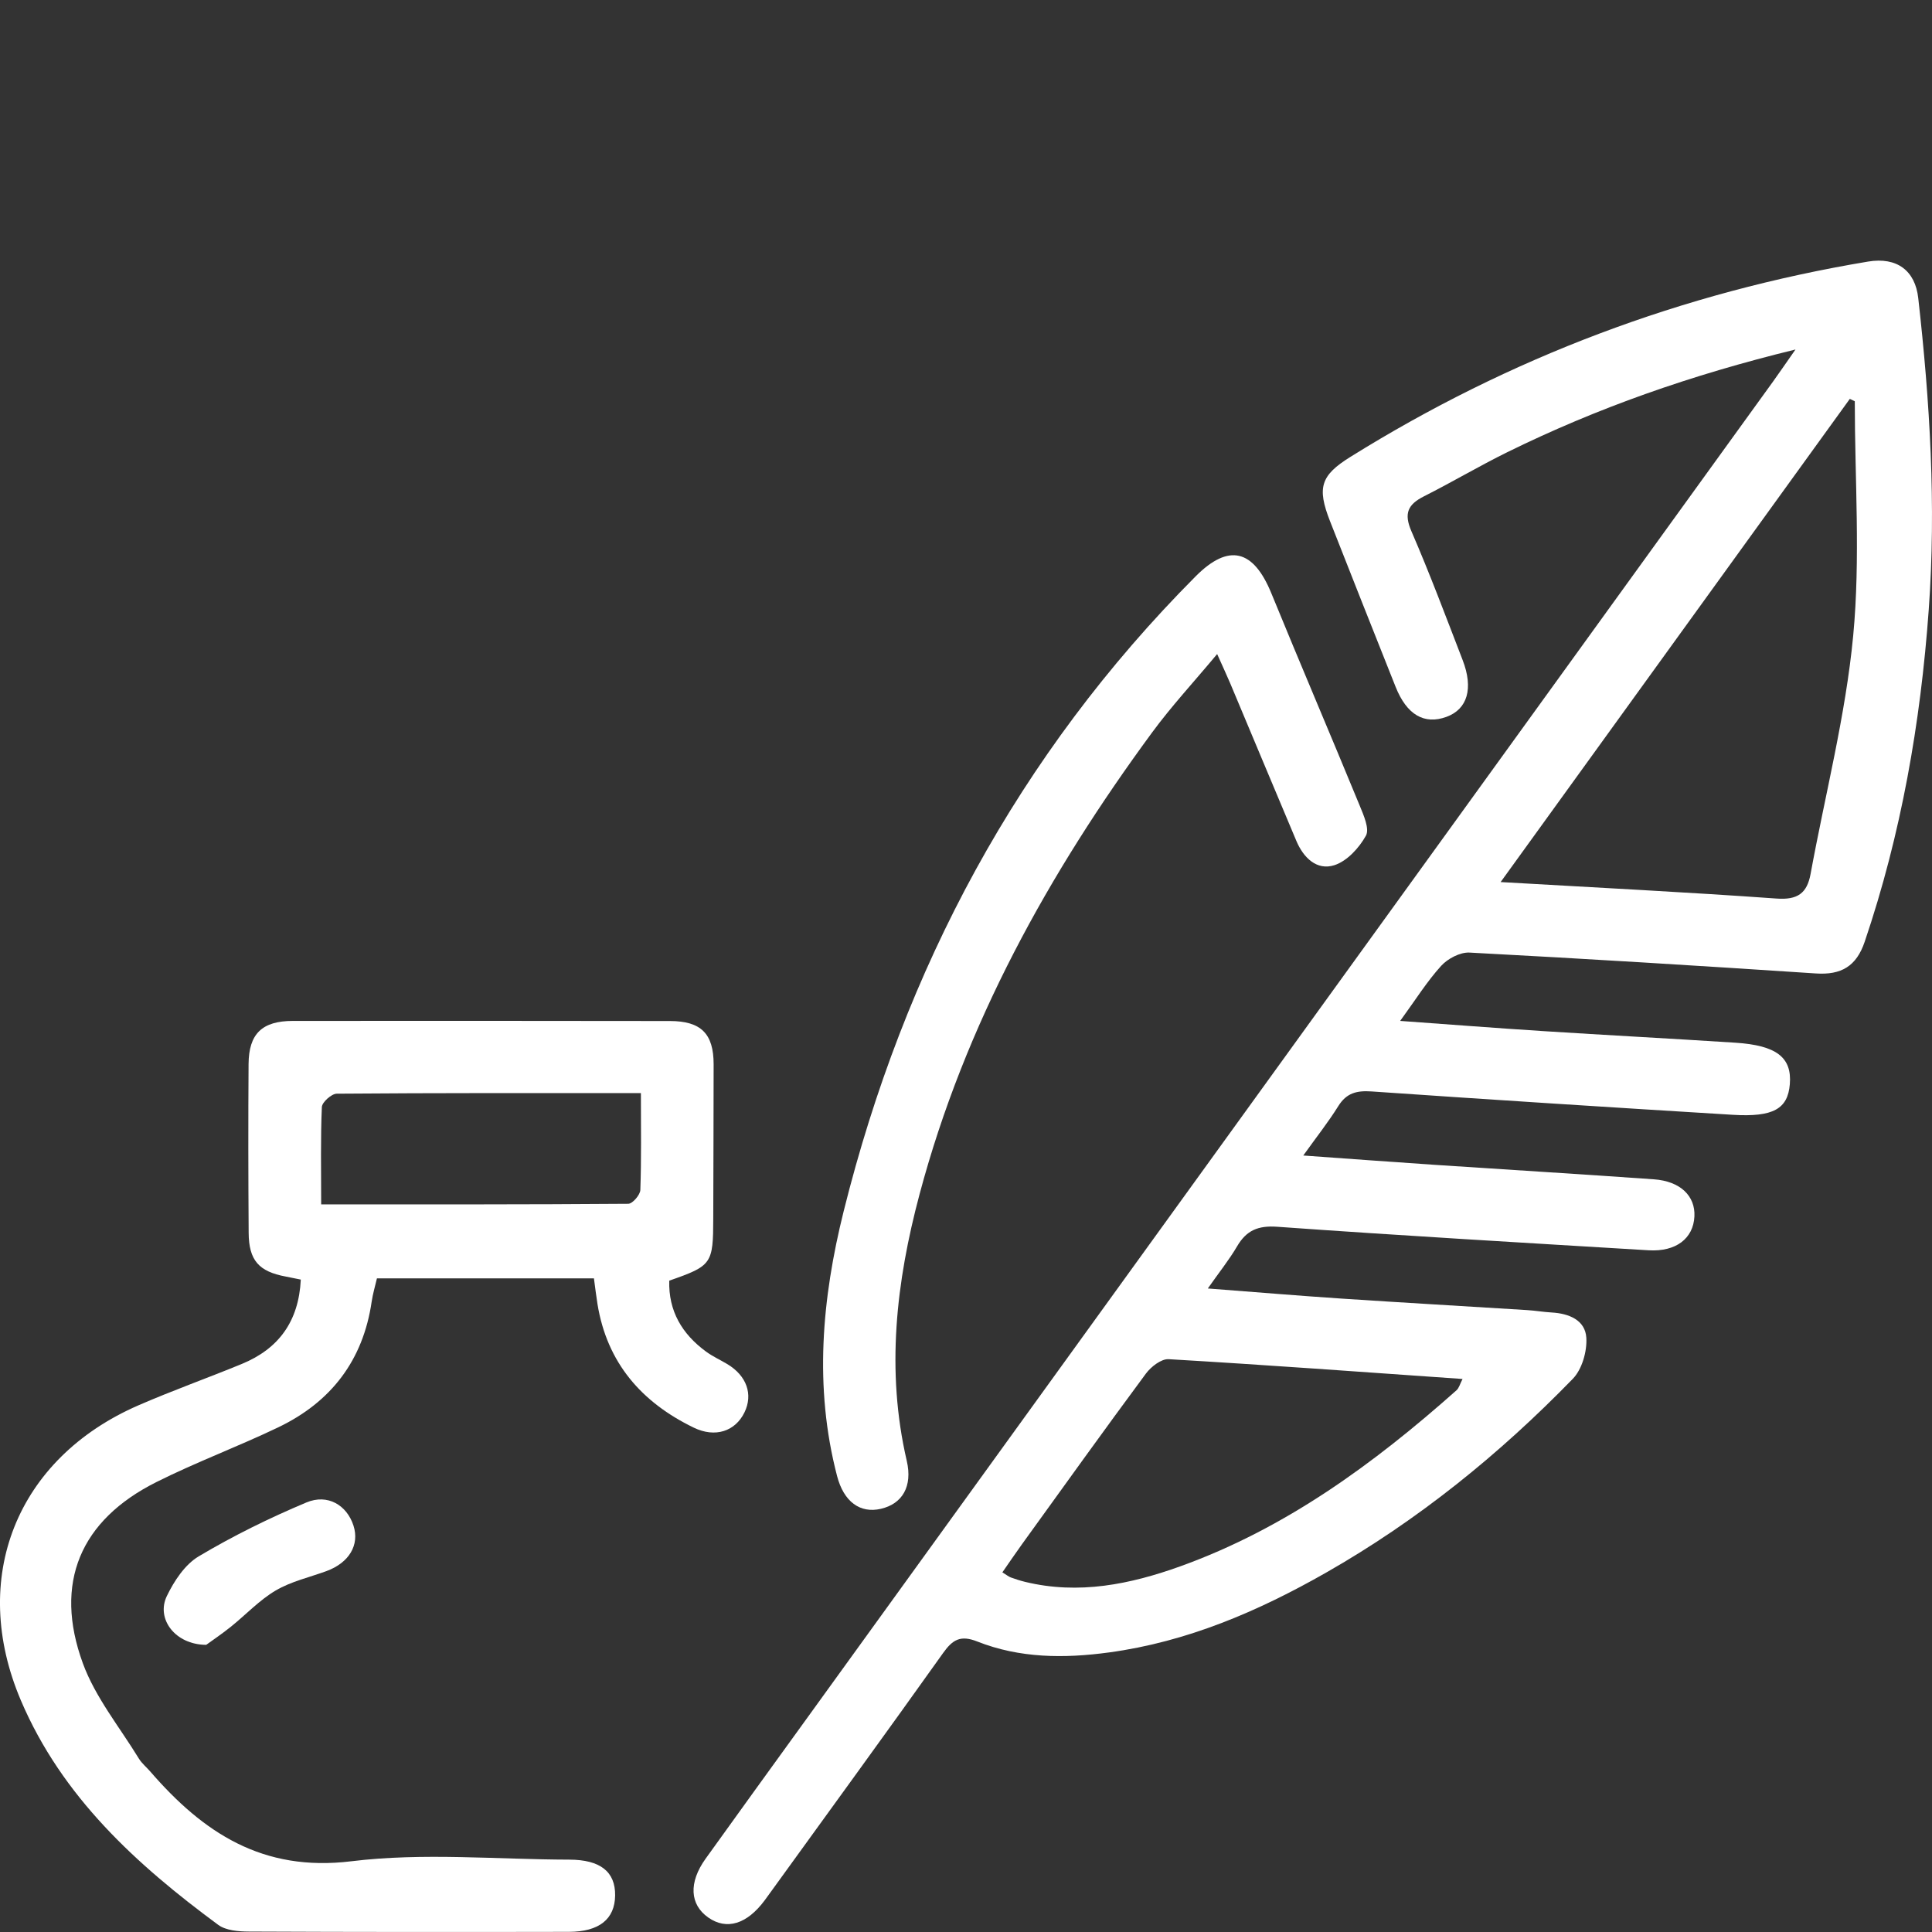
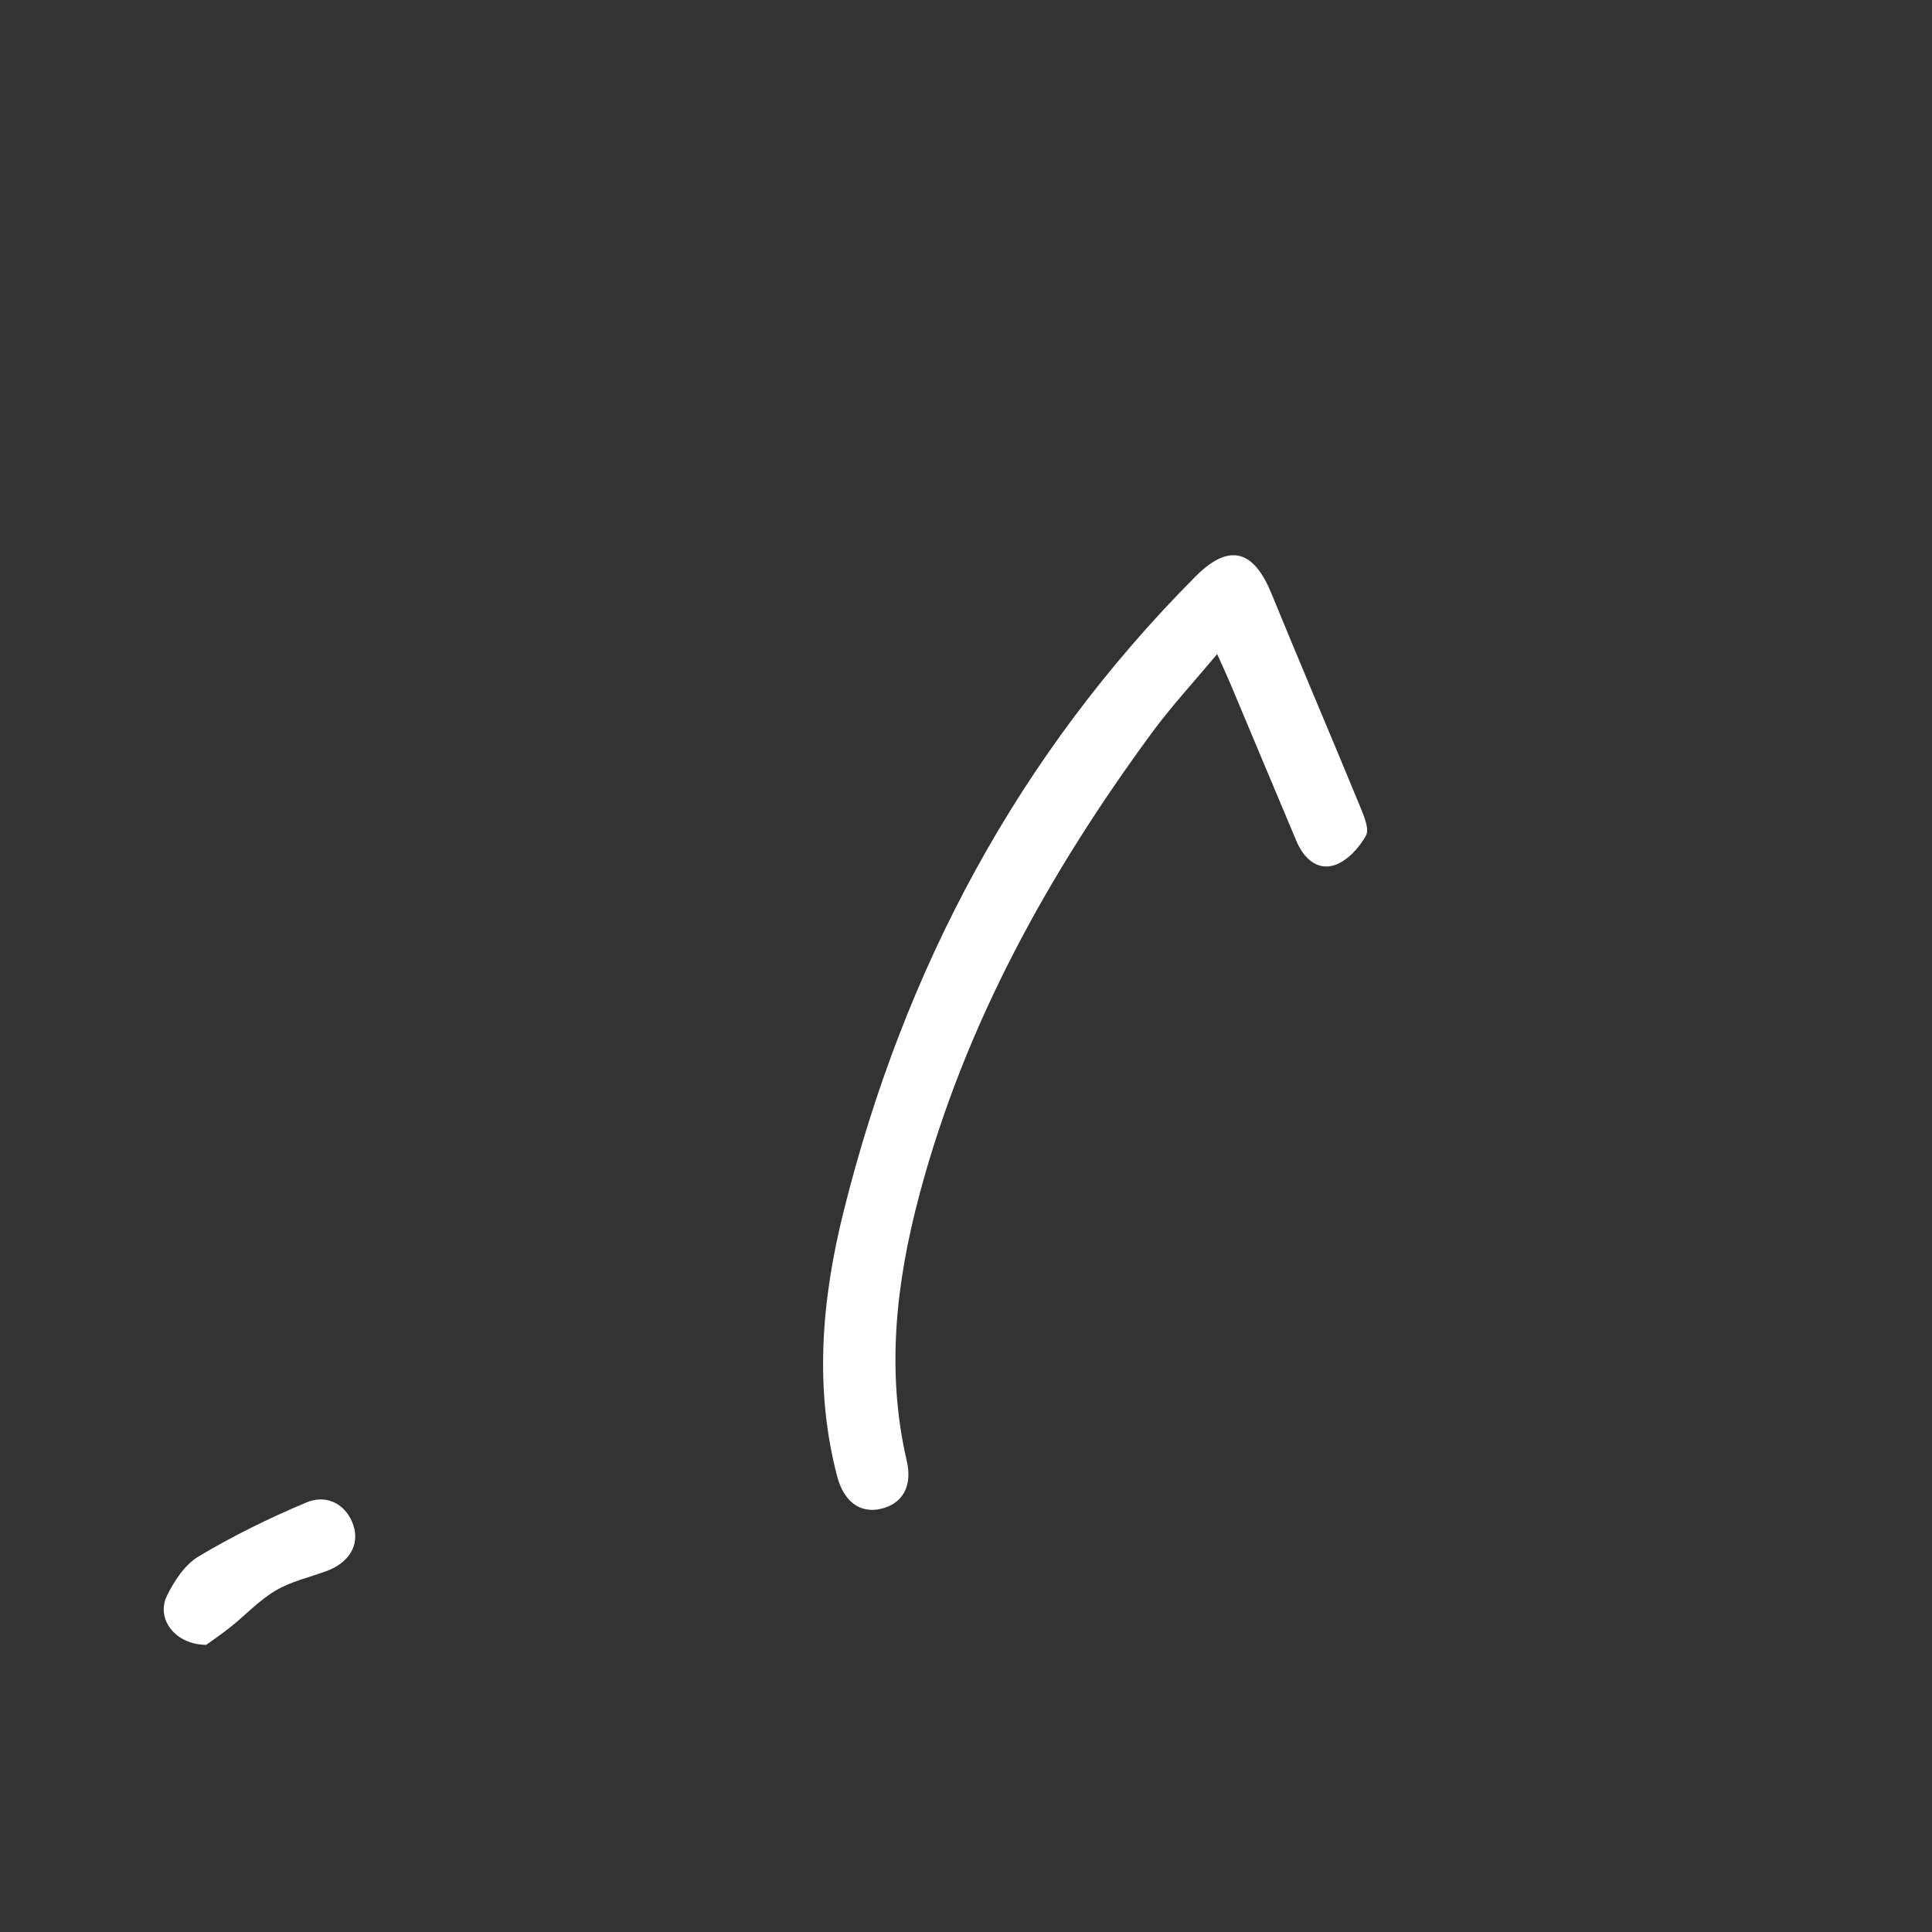
<svg xmlns="http://www.w3.org/2000/svg" version="1.1" id="Layer_1" x="0px" y="0px" width="144px" height="144px" viewBox="0 0 144 144" enable-background="new 0 0 144 144" xml:space="preserve">
  <rect x="0" y="0" width="144" height="144" fill="#333333" stroke="none" />
  <g enable-background="new    ">
-     <path fill="#ffffff" d="M133.825,26.05c-7.799,1.902-14.79,4.362-21.481,7.654c-2.097,1.032-4.111,2.232-6.199,3.283   c-1.204,0.605-1.528,1.269-0.947,2.608c1.37,3.158,2.577,6.388,3.818,9.601c0.819,2.121,0.358,3.663-1.202,4.233   c-1.659,0.606-2.965-0.153-3.794-2.237c-1.638-4.115-3.273-8.231-4.891-12.354c-0.982-2.501-0.689-3.406,1.511-4.777   c11.899-7.415,24.771-12.258,38.596-14.565c2.16-0.36,3.51,0.686,3.738,2.716c0.87,7.724,1.344,15.453,0.783,23.232   c-0.61,8.45-2.052,16.719-4.777,24.758c-0.618,1.823-1.752,2.478-3.627,2.354c-8.605-0.569-17.213-1.102-25.825-1.556   c-0.699-0.037-1.622,0.45-2.114,0.991c-1.058,1.165-1.903,2.523-3.054,4.102c3.779,0.272,7.185,0.538,10.594,0.756   c4.794,0.306,9.592,0.56,14.387,0.868c3.079,0.198,4.228,1.102,4.062,3.098c-0.152,1.831-1.228,2.46-4.248,2.276   c-8.976-0.548-17.951-1.121-26.922-1.741c-1.104-0.076-1.871,0.108-2.483,1.091c-0.735,1.181-1.605,2.278-2.611,3.684   c3.483,0.248,6.601,0.482,9.721,0.69c5.469,0.366,10.941,0.695,16.409,1.084c1.969,0.14,3.097,1.237,3.023,2.765   c-0.08,1.65-1.38,2.648-3.414,2.525c-9.223-0.557-18.447-1.093-27.663-1.752c-1.45-0.104-2.31,0.264-3.014,1.464   c-0.582,0.993-1.311,1.9-2.177,3.134c3.525,0.269,6.739,0.54,9.957,0.754c4.61,0.306,9.222,0.568,13.833,0.857   c0.614,0.038,1.225,0.144,1.839,0.179c1.286,0.073,2.502,0.564,2.583,1.884c0.062,1.011-0.32,2.352-1.006,3.058   c-5.477,5.634-11.549,10.549-18.396,14.45c-5.058,2.882-10.343,5.155-16.18,5.947c-3.345,0.454-6.653,0.435-9.82-0.818   c-1.244-0.492-1.829-0.138-2.539,0.858c-4.216,5.921-8.497,11.796-12.756,17.686c-0.181,0.25-0.36,0.5-0.543,0.748   c-1.322,1.782-2.835,2.244-4.204,1.285c-1.381-0.967-1.475-2.607-0.205-4.38c2.404-3.355,4.828-6.695,7.245-10.04   c24.103-33.35,48.207-66.699,72.31-100.05C132.604,27.811,133.049,27.158,133.825,26.05z M138.245,29.907   c-0.123-0.059-0.247-0.118-0.37-0.177c-8.604,11.906-17.208,23.811-26.027,36.014c7.189,0.416,13.882,0.751,20.565,1.229   c1.559,0.112,2.271-0.378,2.539-1.842c1.083-5.914,2.609-11.784,3.174-17.745C138.674,41.609,138.245,35.738,138.245,29.907z    M74.711,117.194c0.333,0.205,0.472,0.323,0.632,0.381c0.346,0.126,0.698,0.239,1.055,0.326c3.996,0.976,7.848,0.185,11.585-1.16   c7.833-2.819,14.419-7.645,20.576-13.117c0.189-0.168,0.258-0.471,0.451-0.843c-7.428-0.518-14.662-1.05-21.903-1.475   c-0.553-0.033-1.32,0.563-1.701,1.079c-3.114,4.205-6.162,8.459-9.225,12.702C75.688,115.769,75.217,116.466,74.711,117.194z" />
-     <path fill="#ffffff" d="M22.42,95.373c-0.431-0.087-0.778-0.162-1.126-0.227c-2.003-0.374-2.746-1.204-2.76-3.26   c-0.029-4.19-0.035-8.38-0.007-12.57c0.015-2.268,1.007-3.221,3.306-3.223c9.366-0.008,18.732-0.005,28.098,0.008   c2.323,0.003,3.259,0.944,3.259,3.228c-0.001,3.82-0.019,7.64-0.028,11.46c-0.007,3.422-0.095,3.551-3.279,4.663   c-0.067,2.26,0.951,3.975,2.74,5.287c0.493,0.362,1.062,0.619,1.589,0.935c1.441,0.866,1.931,2.254,1.277,3.597   c-0.688,1.414-2.182,1.911-3.777,1.139c-3.895-1.887-6.469-4.834-7.179-9.214c-0.097-0.599-0.167-1.203-0.265-1.916   c-5.378,0-10.71,0-16.173,0c-0.132,0.574-0.307,1.149-0.393,1.738c-0.638,4.375-3.026,7.48-6.958,9.365   c-2.992,1.435-6.119,2.595-9.084,4.08c-5.672,2.84-7.677,7.515-5.484,13.512c0.927,2.535,2.739,4.749,4.172,7.096   c0.221,0.362,0.571,0.644,0.853,0.97c3.95,4.561,8.373,7.497,14.986,6.687c5.342-0.655,10.828-0.134,16.251-0.121   c2.309,0.006,3.433,0.903,3.41,2.671c-0.022,1.756-1.179,2.706-3.45,2.711c-7.949,0.016-15.897,0.016-23.846-0.021   c-0.773-0.004-1.714-0.076-2.292-0.503c-6.104-4.504-11.641-9.544-14.701-16.719c-3.888-9.118-0.338-18.04,8.754-21.999   c2.536-1.104,5.148-2.032,7.707-3.085C20.776,100.529,22.267,98.484,22.42,95.373z M47.769,81.473   c-7.77,0-15.219-0.016-22.668,0.044c-0.39,0.003-1.095,0.633-1.111,0.994c-0.102,2.319-0.052,4.644-0.052,7.257   c7.774,0,15.333,0.013,22.891-0.045c0.316-0.002,0.885-0.661,0.898-1.029C47.81,86.372,47.769,84.046,47.769,81.473z" />
    <path fill="#ffffff" d="M90.719,48.749c-1.745,2.092-3.41,3.889-4.851,5.849C78.158,65.085,71.923,76.332,68.541,89   c-1.748,6.55-2.517,13.157-0.956,19.882c0.443,1.91-0.33,3.205-1.928,3.576c-1.552,0.36-2.766-0.525-3.266-2.442   c-1.726-6.619-1.131-13.228,0.488-19.725C67.39,72.19,75.89,56.249,89.113,42.96c2.474-2.486,4.309-2.001,5.64,1.248   c2.166,5.291,4.415,10.548,6.59,15.835c0.295,0.717,0.747,1.736,0.464,2.245c-0.506,0.91-1.404,1.894-2.347,2.197   c-1.312,0.421-2.307-0.554-2.835-1.804c-1.65-3.908-3.281-7.824-4.925-11.734C91.441,50.333,91.157,49.729,90.719,48.749z" />
    <path fill="#ffffff" d="M15.368,122.597c-2.328-0.013-3.744-1.948-2.936-3.63c0.541-1.125,1.349-2.353,2.377-2.965   c2.565-1.528,5.27-2.859,8.025-4.016c1.602-0.673,3.026,0.215,3.513,1.725c0.466,1.444-0.329,2.773-2.023,3.392   c-1.269,0.464-2.633,0.769-3.778,1.445c-1.226,0.724-2.233,1.816-3.36,2.717C16.497,121.816,15.762,122.31,15.368,122.597z" />
  </g>
</svg>